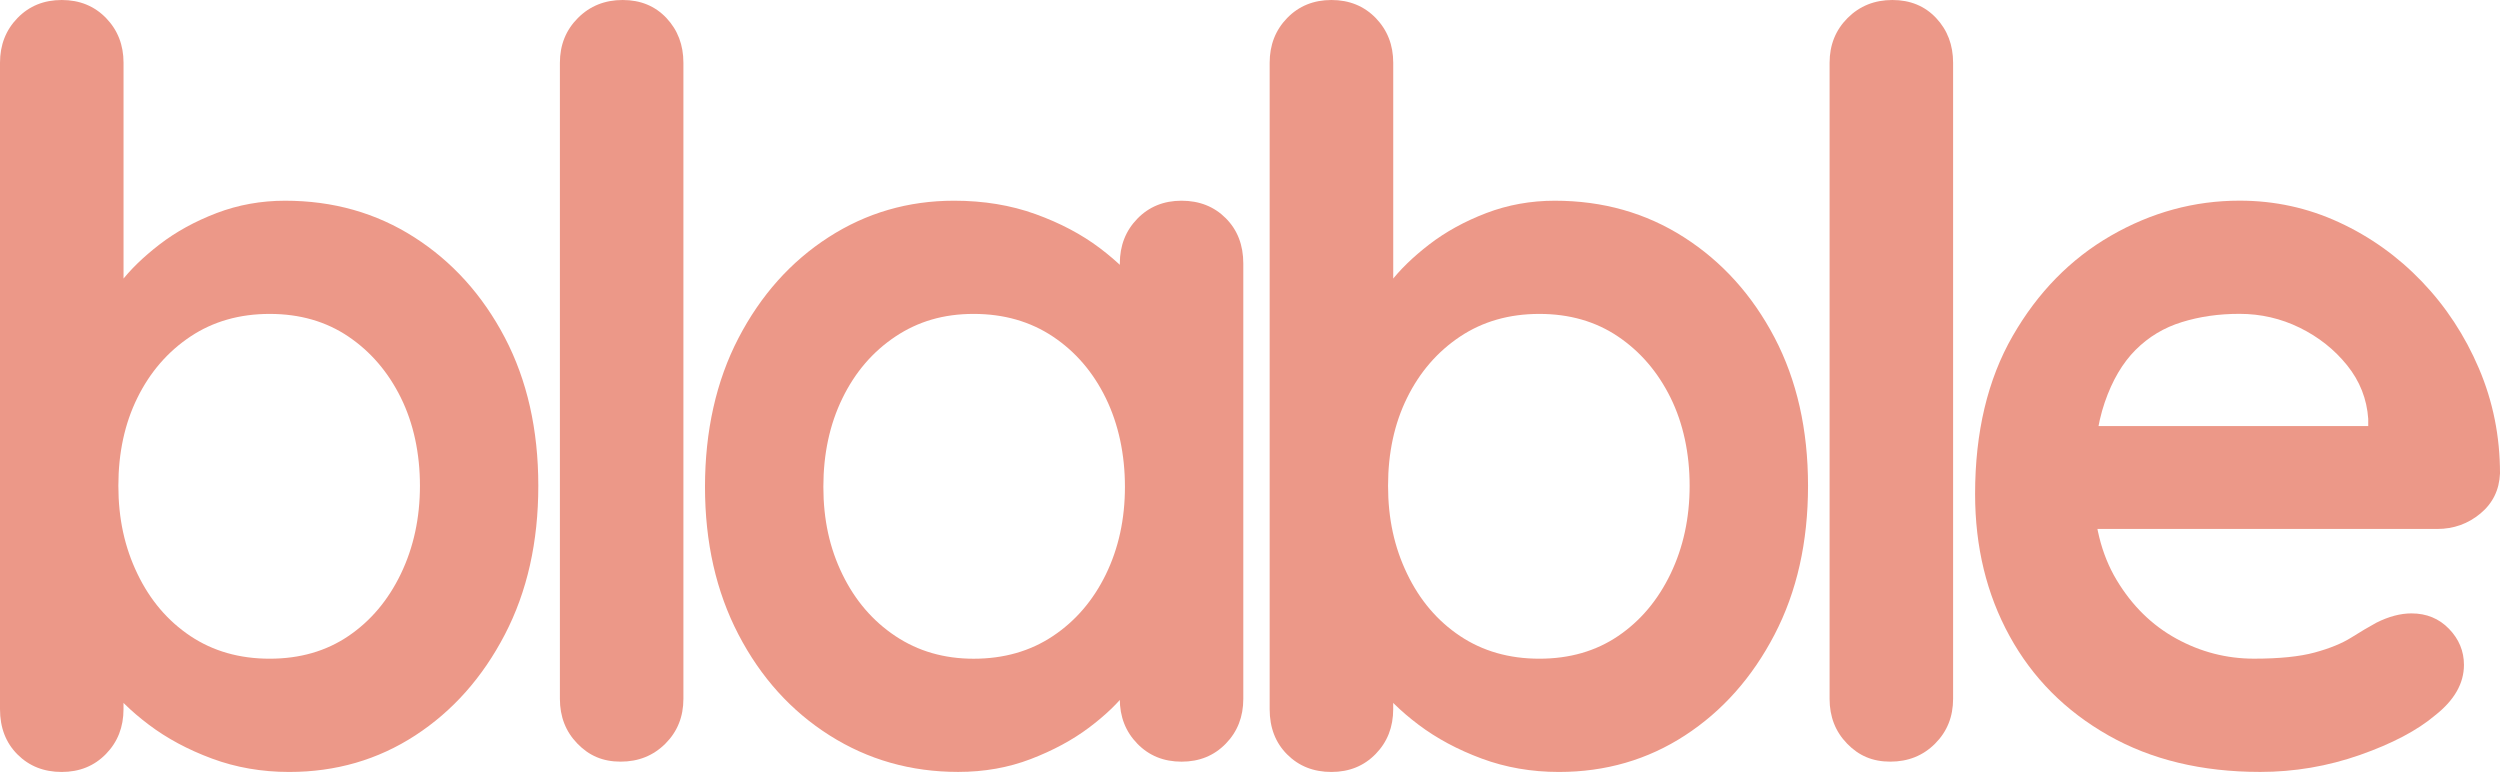
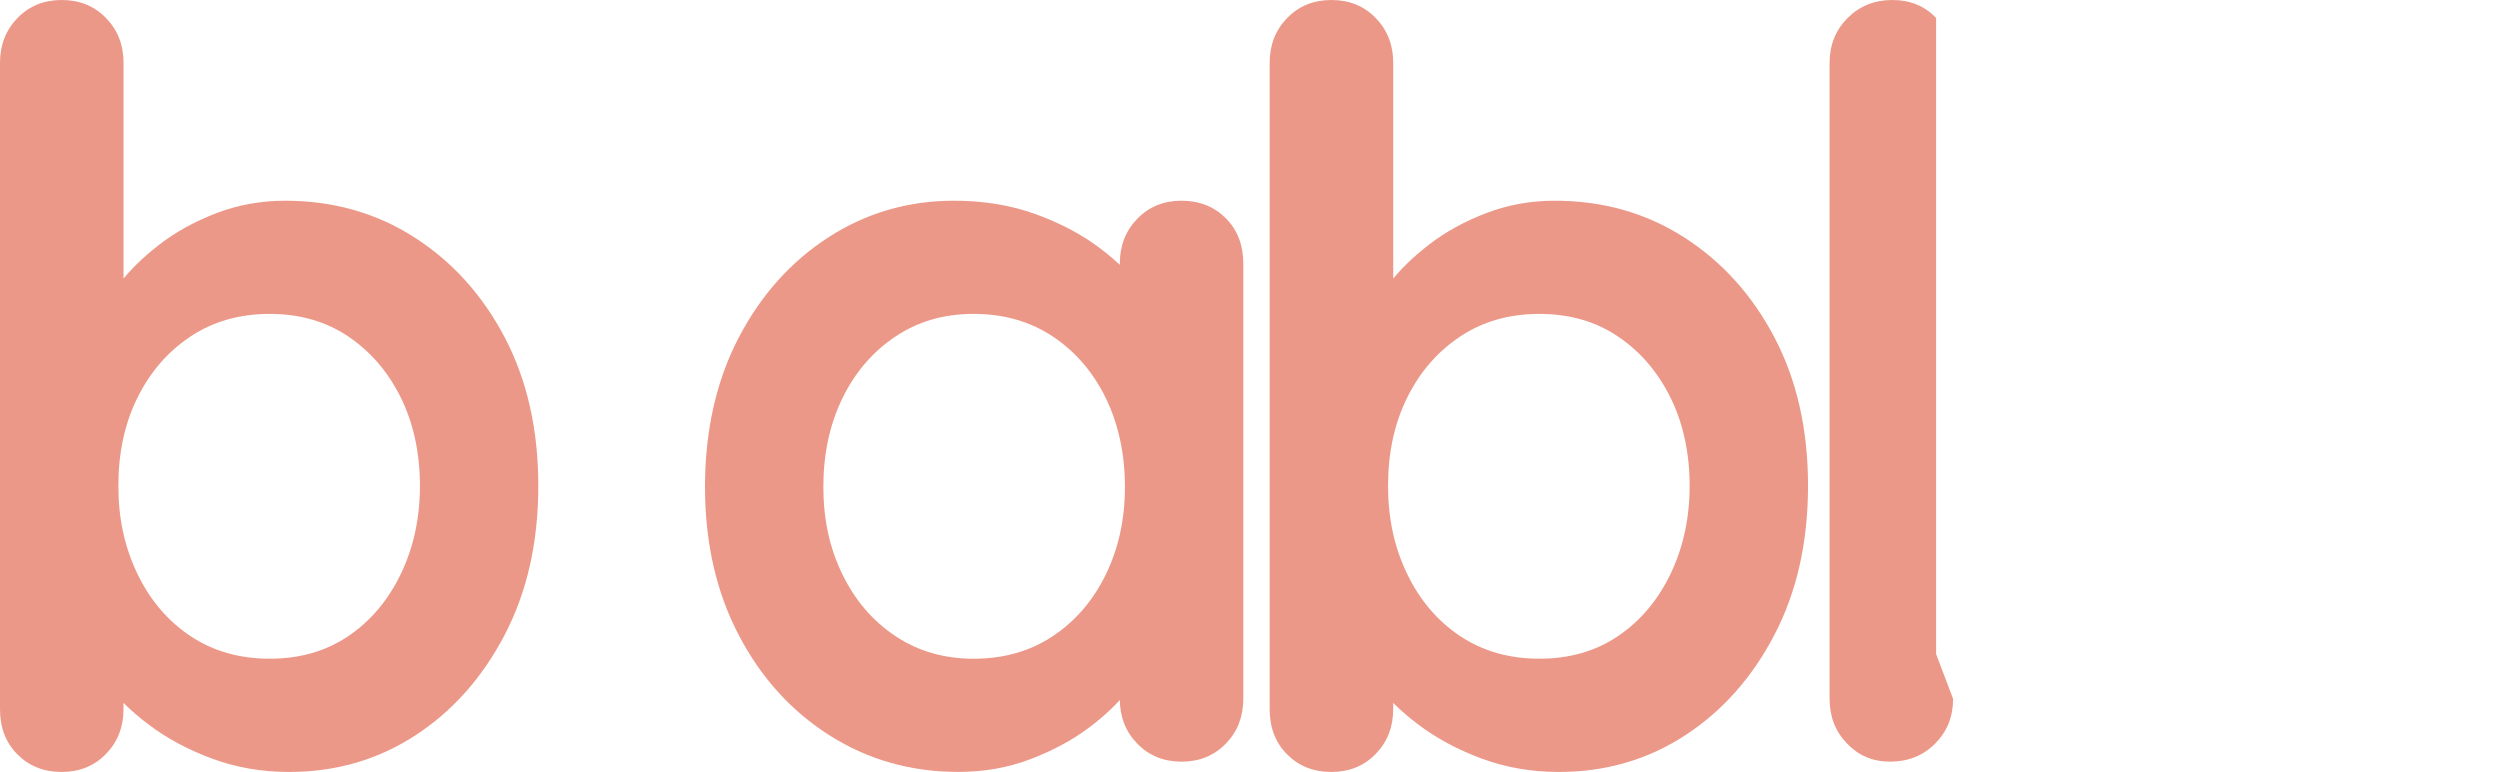
<svg xmlns="http://www.w3.org/2000/svg" id="Layer_2" data-name="Layer 2" viewBox="0 0 802.38 247.75">
  <defs>
    <style>
      .cls-1 {
        fill: none;
      }

      .cls-2 {
        fill: #ec9888;
      }

      .cls-3 {
        clip-path: url(#clippath);
      }
    </style>
    <clipPath id="clippath">
      <rect class="cls-1" width="802.38" height="247.75" />
    </clipPath>
  </defs>
  <g class="cls-3">
    <path class="cls-2" d="M86.55,100.75c-9.69,0-18.17,2.43-25.44,7.27-7.27,4.85-12.94,11.4-17.01,19.65-4.08,8.26-6.11,17.67-6.11,28.24s2.03,19.77,6.11,28.24c4.07,8.48,9.75,15.14,17.01,19.99,7.27,4.85,15.74,7.27,25.44,7.27s18.11-2.42,25.27-7.27c7.15-4.84,12.77-11.51,16.85-19.99,4.07-8.47,6.11-17.89,6.11-28.24s-2.04-19.99-6.11-28.24c-4.08-8.26-9.69-14.81-16.85-19.65-7.16-4.84-15.58-7.27-25.27-7.27M91.5,64.42c15.41,0,29.23,3.91,41.46,11.73,12.22,7.82,21.91,18.56,29.07,32.21,7.15,13.66,10.74,29.51,10.74,47.57s-3.58,33.97-10.74,47.73c-7.16,13.77-16.74,24.56-28.74,32.37-12.01,7.82-25.49,11.73-40.47,11.73-8.81,0-17.07-1.43-24.78-4.29-7.71-2.86-14.48-6.49-20.31-10.9-5.84-4.4-10.35-8.86-13.54-13.38-3.19-4.51-4.79-8.31-4.79-11.4l10.24-4.29v24.11c0,5.73-1.87,10.52-5.62,14.37-3.75,3.85-8.48,5.78-14.21,5.78s-10.46-1.87-14.2-5.62C1.87,238.4,0,233.55,0,227.6V20.15C0,14.43,1.87,9.64,5.62,5.78,9.36,1.93,14.09,0,19.82,0s10.46,1.93,14.21,5.78c3.74,3.86,5.62,8.65,5.62,14.37v83.91l-5.62-2.97c0-2.86,1.54-6.33,4.62-10.41,3.08-4.07,7.27-8.14,12.55-12.22,5.28-4.07,11.4-7.43,18.33-10.08,6.94-2.64,14.26-3.96,21.97-3.96" />
-     <path class="cls-2" d="M219.34,224.3c0,5.73-1.93,10.52-5.78,14.37-3.86,3.86-8.65,5.78-14.37,5.78s-10.13-1.92-13.87-5.78c-3.75-3.85-5.62-8.64-5.62-14.37V20.15c0-5.73,1.93-10.51,5.78-14.37S194.12,0,199.85,0s10.41,1.93,14.04,5.78c3.63,3.86,5.45,8.65,5.45,14.37v204.15Z" />
    <path class="cls-2" d="M312.49,211.42c9.69,0,18.17-2.42,25.44-7.27,7.27-4.84,12.93-11.45,17.01-19.82,4.07-8.37,6.11-17.72,6.11-28.08s-2.04-20.04-6.11-28.41c-4.08-8.37-9.74-14.97-17.01-19.82-7.27-4.84-15.75-7.27-25.44-7.27s-17.84,2.43-25.11,7.27c-7.27,4.85-12.94,11.45-17.01,19.82-4.08,8.37-6.11,17.84-6.11,28.41s2.03,19.71,6.11,28.08c4.07,8.37,9.74,14.98,17.01,19.82,7.27,4.85,15.63,7.27,25.11,7.27M379.22,64.42c5.72,0,10.46,1.87,14.2,5.62,3.74,3.75,5.62,8.59,5.62,14.54v139.73c0,5.73-1.87,10.52-5.62,14.37-3.75,3.86-8.48,5.78-14.2,5.78s-10.46-1.93-14.2-5.78c-3.75-3.85-5.62-8.64-5.62-14.37v-16.19l7.27,2.97c0,2.86-1.54,6.33-4.62,10.4-3.09,4.08-7.27,8.09-12.55,12.06-5.29,3.96-11.51,7.32-18.67,10.07-7.16,2.75-14.92,4.13-23.29,4.13-15.2,0-28.96-3.91-41.29-11.73-12.34-7.81-22.08-18.61-29.24-32.37-7.16-13.76-10.74-29.56-10.74-47.4s3.58-33.97,10.74-47.73c7.16-13.76,16.79-24.55,28.91-32.37,12.11-7.81,25.54-11.73,40.3-11.73,9.47,0,18.17,1.43,26.1,4.29,7.93,2.86,14.81,6.5,20.65,10.9,5.83,4.41,10.35,8.87,13.54,13.38,3.19,4.52,4.79,8.31,4.79,11.4l-11.89,4.3v-24.12c0-5.72,1.87-10.51,5.62-14.37,3.74-3.85,8.48-5.78,14.2-5.78" />
    <path class="cls-2" d="M494.06,100.75c-9.69,0-18.17,2.43-25.44,7.27-7.27,4.85-12.94,11.4-17.01,19.65-4.08,8.26-6.11,17.67-6.11,28.24s2.03,19.77,6.11,28.24c4.07,8.48,9.74,15.14,17.01,19.99,7.27,4.85,15.74,7.27,25.44,7.27s18.11-2.42,25.27-7.27c7.15-4.84,12.77-11.51,16.85-19.99,4.07-8.47,6.11-17.89,6.11-28.24s-2.04-19.99-6.11-28.24c-4.08-8.26-9.69-14.81-16.85-19.65-7.16-4.84-15.58-7.27-25.27-7.27M499.02,64.42c15.41,0,29.23,3.91,41.46,11.73,12.22,7.82,21.91,18.56,29.07,32.21,7.15,13.66,10.74,29.51,10.74,47.57s-3.58,33.97-10.74,47.73c-7.16,13.77-16.74,24.56-28.74,32.37-12.01,7.82-25.49,11.73-40.47,11.73-8.81,0-17.07-1.43-24.78-4.29-7.71-2.86-14.48-6.49-20.32-10.9-5.84-4.4-10.35-8.86-13.54-13.38-3.2-4.51-4.79-8.31-4.79-11.4l10.24-4.29v24.11c0,5.73-1.87,10.52-5.62,14.37-3.75,3.85-8.48,5.78-14.21,5.78s-10.46-1.87-14.2-5.62c-3.75-3.74-5.62-8.59-5.62-14.54V20.15c0-5.72,1.87-10.51,5.62-14.37C416.87,1.93,421.61,0,427.33,0s10.46,1.93,14.21,5.78c3.74,3.86,5.62,8.65,5.62,14.37v83.91l-5.62-2.97c0-2.86,1.54-6.33,4.62-10.41,3.08-4.07,7.27-8.14,12.55-12.22,5.29-4.07,11.4-7.43,18.33-10.08,6.94-2.64,14.26-3.96,21.97-3.96" />
-     <path class="cls-2" d="M626.85,224.3c0,5.73-1.93,10.52-5.78,14.37-3.85,3.86-8.65,5.78-14.37,5.78s-10.13-1.92-13.87-5.78c-3.75-3.85-5.62-8.64-5.62-14.37V20.15c0-5.73,1.93-10.51,5.78-14.37C596.85,1.93,601.63,0,607.36,0s10.41,1.93,14.04,5.78c3.63,3.86,5.45,8.65,5.45,14.37v204.15Z" />
-     <path class="cls-2" d="M725.41,247.75c-18.72,0-34.96-3.91-48.72-11.73-13.77-7.81-24.34-18.44-31.71-31.88-7.38-13.43-11.07-28.63-11.07-45.59,0-19.82,4.02-36.72,12.06-50.71,8.04-13.98,18.55-24.72,31.55-32.21,12.99-7.48,26.76-11.23,41.29-11.23,11.23,0,21.85,2.31,31.88,6.94,10.02,4.62,18.88,10.96,26.59,18.99,7.71,8.04,13.82,17.34,18.33,27.91,4.51,10.57,6.77,21.8,6.77,33.69-.22,5.29-2.31,9.58-6.28,12.88s-8.59,4.96-13.87,4.96h-126.19l-9.91-33.03h121.23l-7.27,6.61v-8.92c-.44-6.39-2.7-12.11-6.77-17.18-4.08-5.06-9.14-9.08-15.2-12.06-6.06-2.97-12.5-4.46-19.32-4.46s-12.77.88-18.5,2.64c-5.73,1.76-10.69,4.74-14.87,8.92-4.18,4.18-7.49,9.8-9.91,16.85-2.43,7.05-3.63,15.97-3.63,26.76,0,11.89,2.48,21.97,7.43,30.23,4.95,8.26,11.34,14.53,19.16,18.83,7.82,4.29,16.13,6.44,24.94,6.44,8.15,0,14.64-.66,19.49-1.98,4.84-1.32,8.76-2.92,11.73-4.79,2.97-1.87,5.67-3.47,8.09-4.79,3.96-1.98,7.71-2.97,11.23-2.97,4.84,0,8.86,1.65,12.06,4.96,3.19,3.3,4.79,7.16,4.79,11.56,0,5.95-3.09,11.35-9.25,16.19-5.73,4.85-13.77,9.08-24.12,12.72-10.35,3.63-21.03,5.45-32.04,5.45" />
+     <path class="cls-2" d="M626.85,224.3c0,5.73-1.93,10.52-5.78,14.37-3.85,3.86-8.65,5.78-14.37,5.78s-10.13-1.92-13.87-5.78c-3.75-3.85-5.62-8.64-5.62-14.37V20.15c0-5.73,1.93-10.51,5.78-14.37C596.85,1.93,601.63,0,607.36,0s10.41,1.93,14.04,5.78v204.15Z" />
  </g>
</svg>